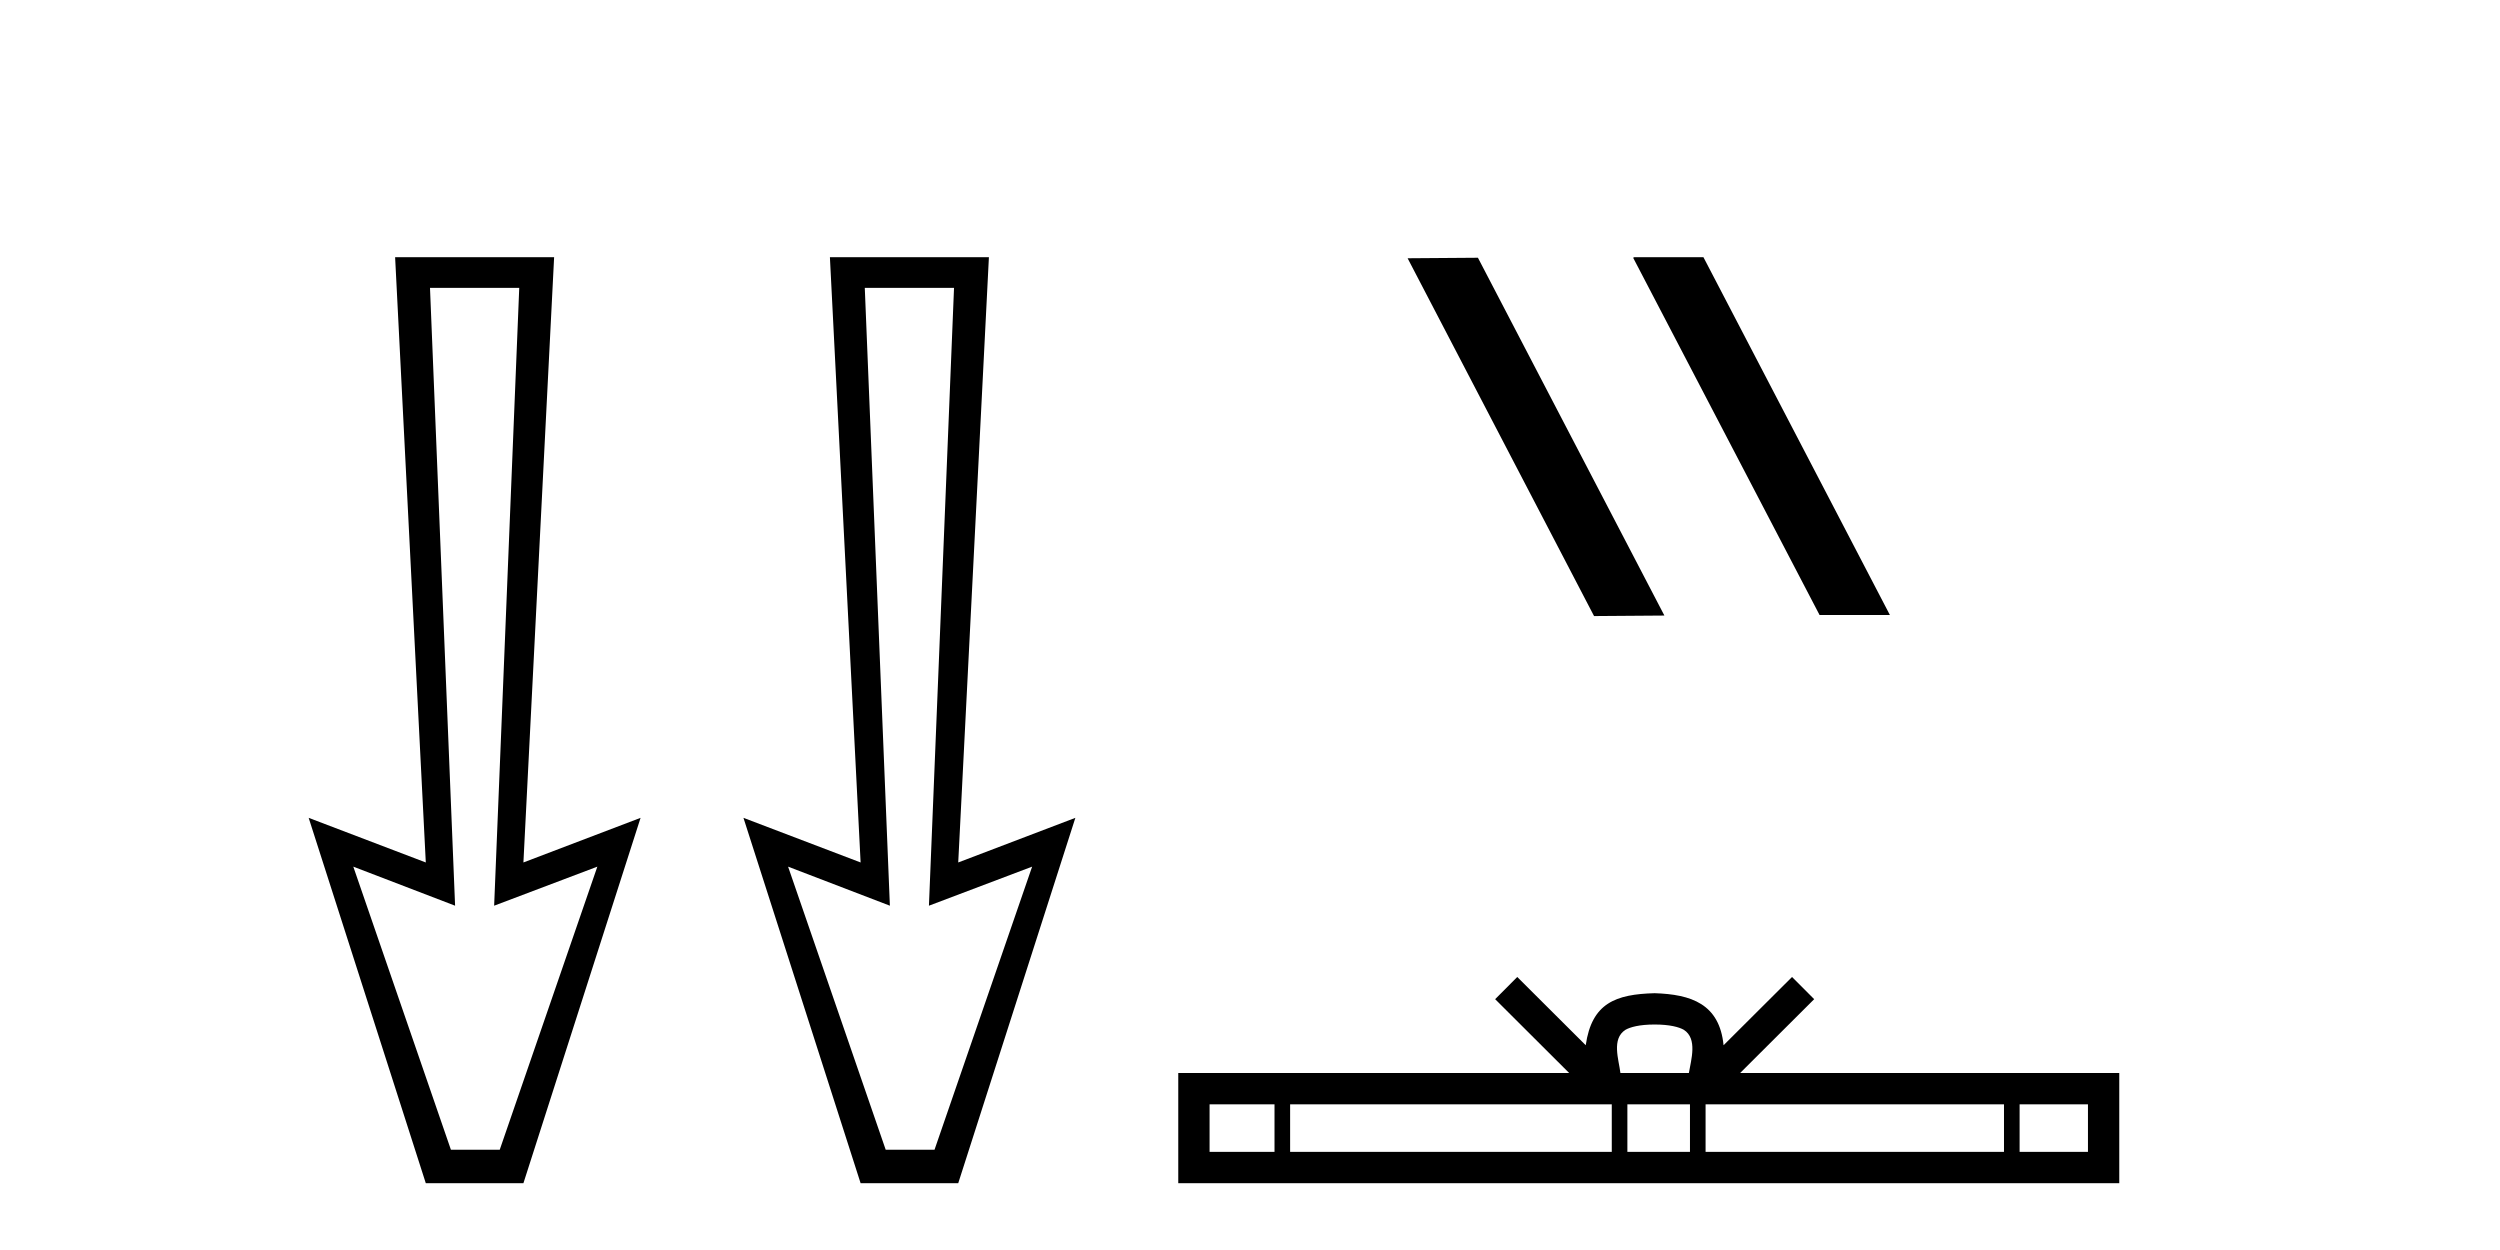
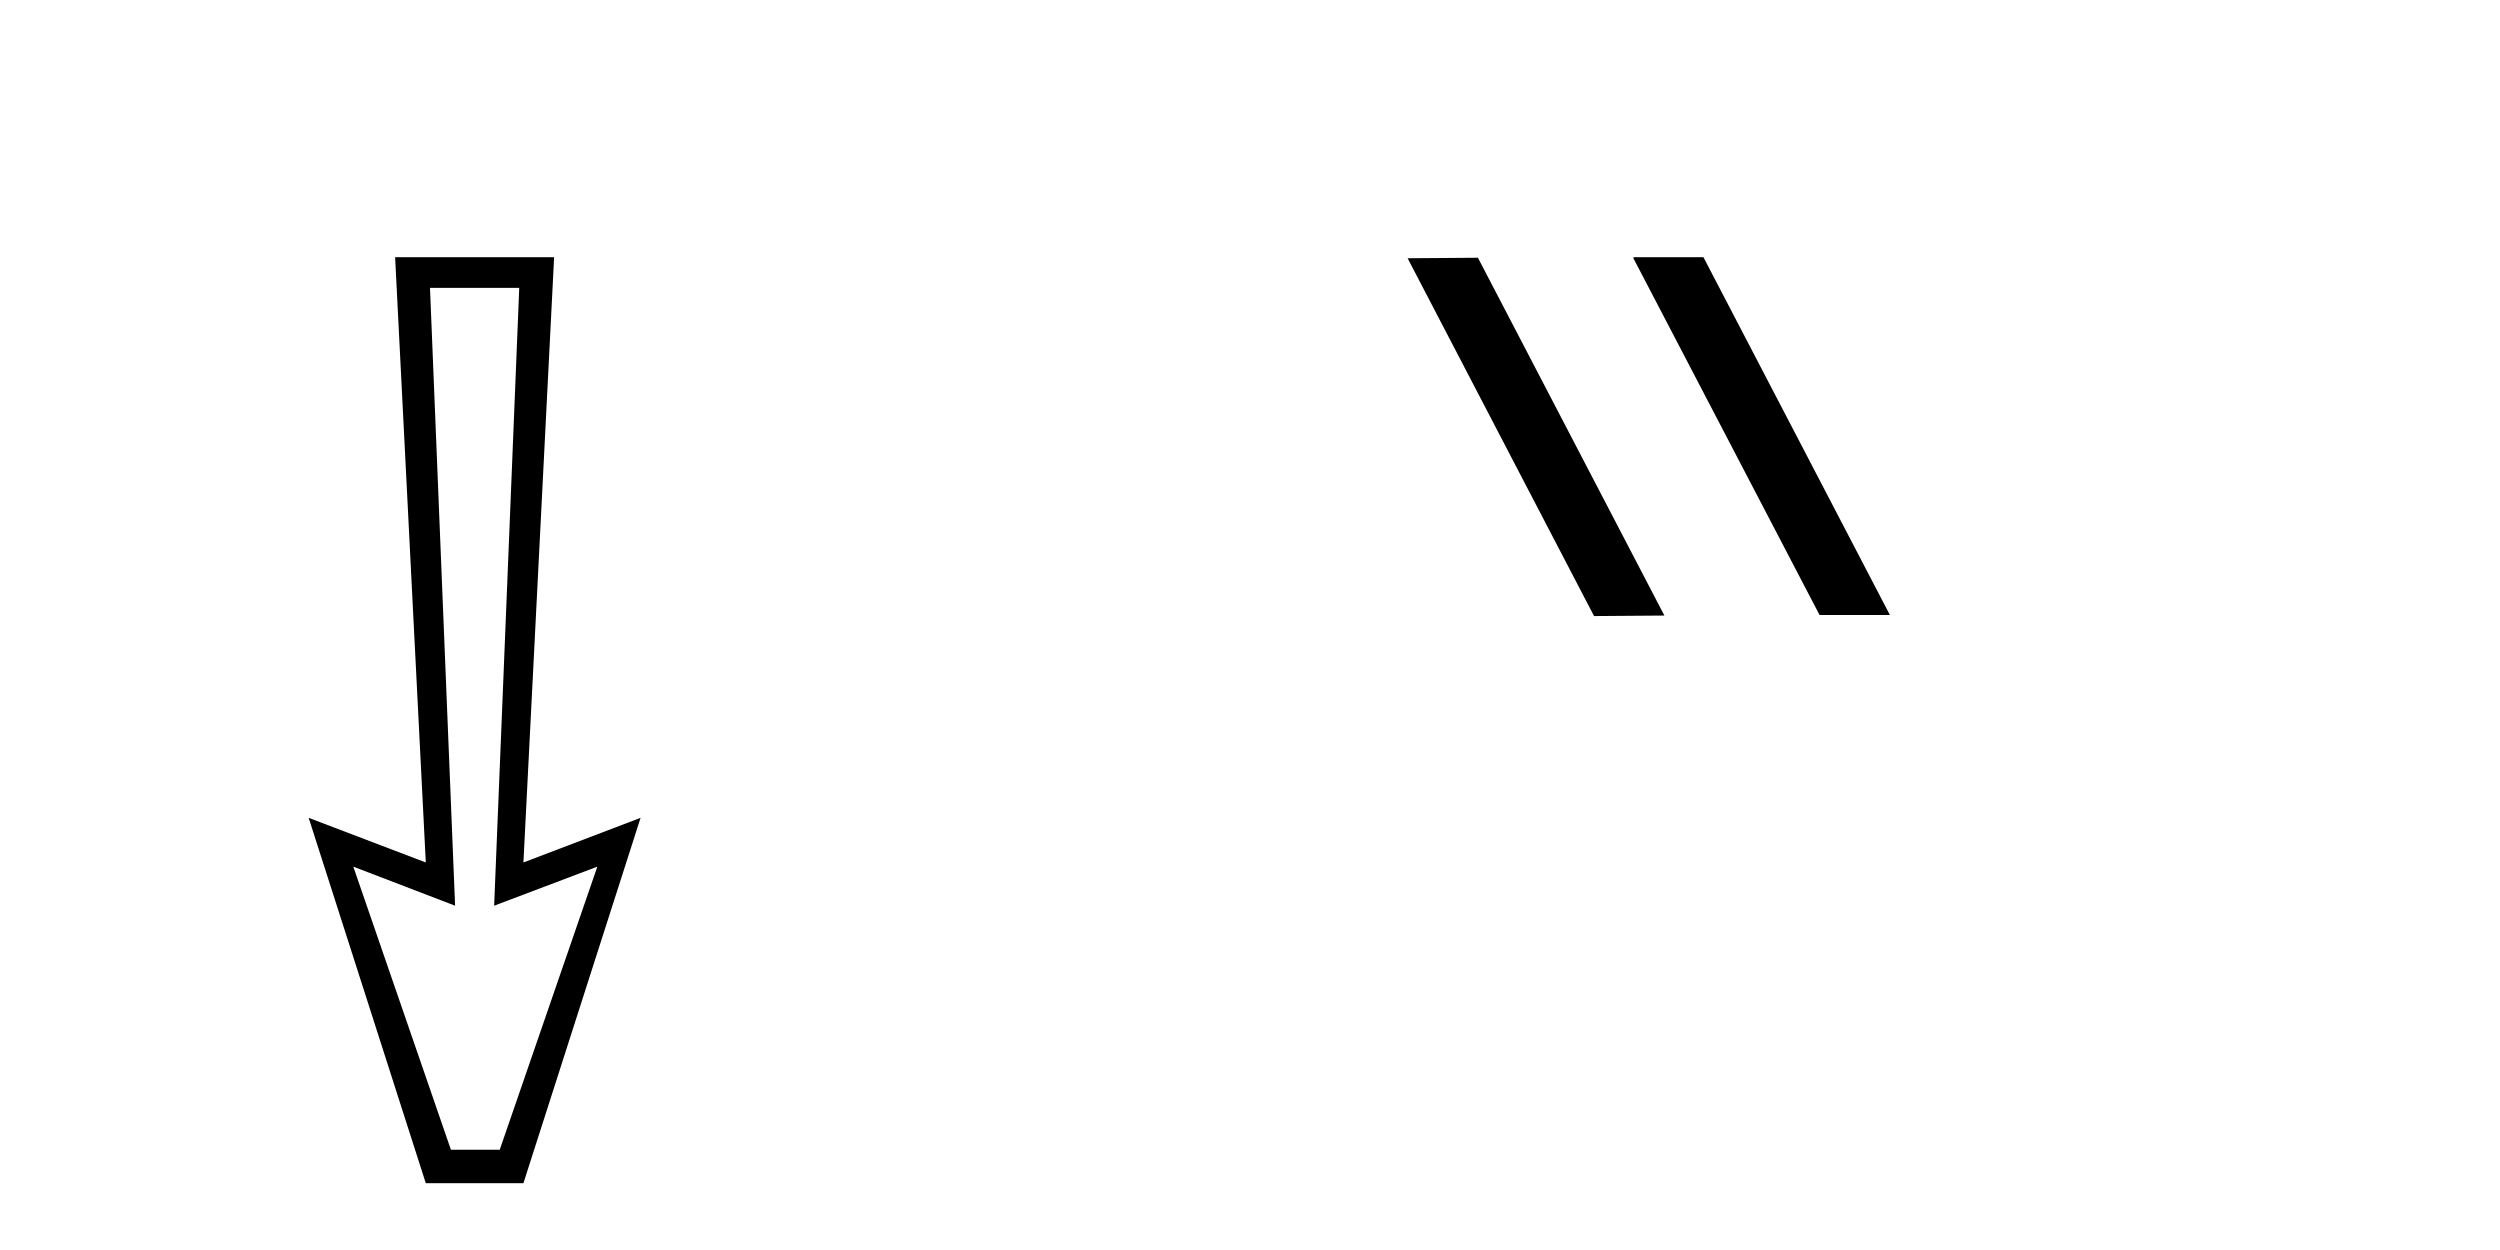
<svg xmlns="http://www.w3.org/2000/svg" width="82.0" height="41.0">
  <path d="M 17.031 9.443 L 16.208 29.707 L 16.208 29.707 L 19.593 28.426 L 16.391 37.712 L 14.79 37.712 L 11.588 28.426 L 14.927 29.707 L 14.927 29.707 L 14.104 9.443 ZM 12.96 8.437 L 13.966 28.289 L 10.124 26.825 L 13.966 38.809 L 17.168 38.809 L 21.011 26.825 L 17.168 28.289 L 18.175 8.437 Z" style="fill:#000000;stroke:none" />
-   <path d="M 31.292 9.443 L 30.469 29.707 L 30.469 29.707 L 33.854 28.426 L 30.652 37.712 L 29.051 37.712 L 25.849 28.426 L 29.188 29.707 L 29.188 29.707 L 28.365 9.443 ZM 27.221 8.437 L 28.228 28.289 L 24.385 26.825 L 28.228 38.809 L 31.43 38.809 L 35.272 26.825 L 31.43 28.289 L 32.436 8.437 Z" style="fill:#000000;stroke:none" />
  <path d="M 53.601 8.437 L 53.567 8.454 L 59.682 20.173 L 61.989 20.173 L 55.873 8.437 ZM 48.476 8.454 L 46.17 8.471 L 52.285 20.207 L 54.592 20.19 L 48.476 8.454 Z" style="fill:#000000;stroke:none" />
-   <path d="M 54.272 33.604 C 54.773 33.604 55.074 33.689 55.23 33.778 C 55.684 34.068 55.468 34.761 55.395 35.195 L 53.15 35.195 C 53.096 34.752 52.851 34.076 53.315 33.778 C 53.471 33.689 53.772 33.604 54.272 33.604 ZM 41.804 36.222 L 41.804 37.782 L 39.674 37.782 L 39.674 36.222 ZM 52.866 36.222 L 52.866 37.782 L 42.316 37.782 L 42.316 36.222 ZM 55.431 36.222 L 55.431 37.782 L 53.378 37.782 L 53.378 36.222 ZM 65.731 36.222 L 65.731 37.782 L 55.943 37.782 L 55.943 36.222 ZM 68.485 36.222 L 68.485 37.782 L 66.243 37.782 L 66.243 36.222 ZM 49.766 32.045 L 49.041 32.773 L 51.469 35.195 L 38.647 35.195 L 38.647 38.809 L 69.512 38.809 L 69.512 35.195 L 57.076 35.195 L 59.505 32.773 L 58.779 32.045 L 56.533 34.284 C 56.399 32.927 55.469 32.615 54.272 32.577 C 52.995 32.611 52.21 32.9 52.012 34.284 L 49.766 32.045 Z" style="fill:#000000;stroke:none" />
</svg>